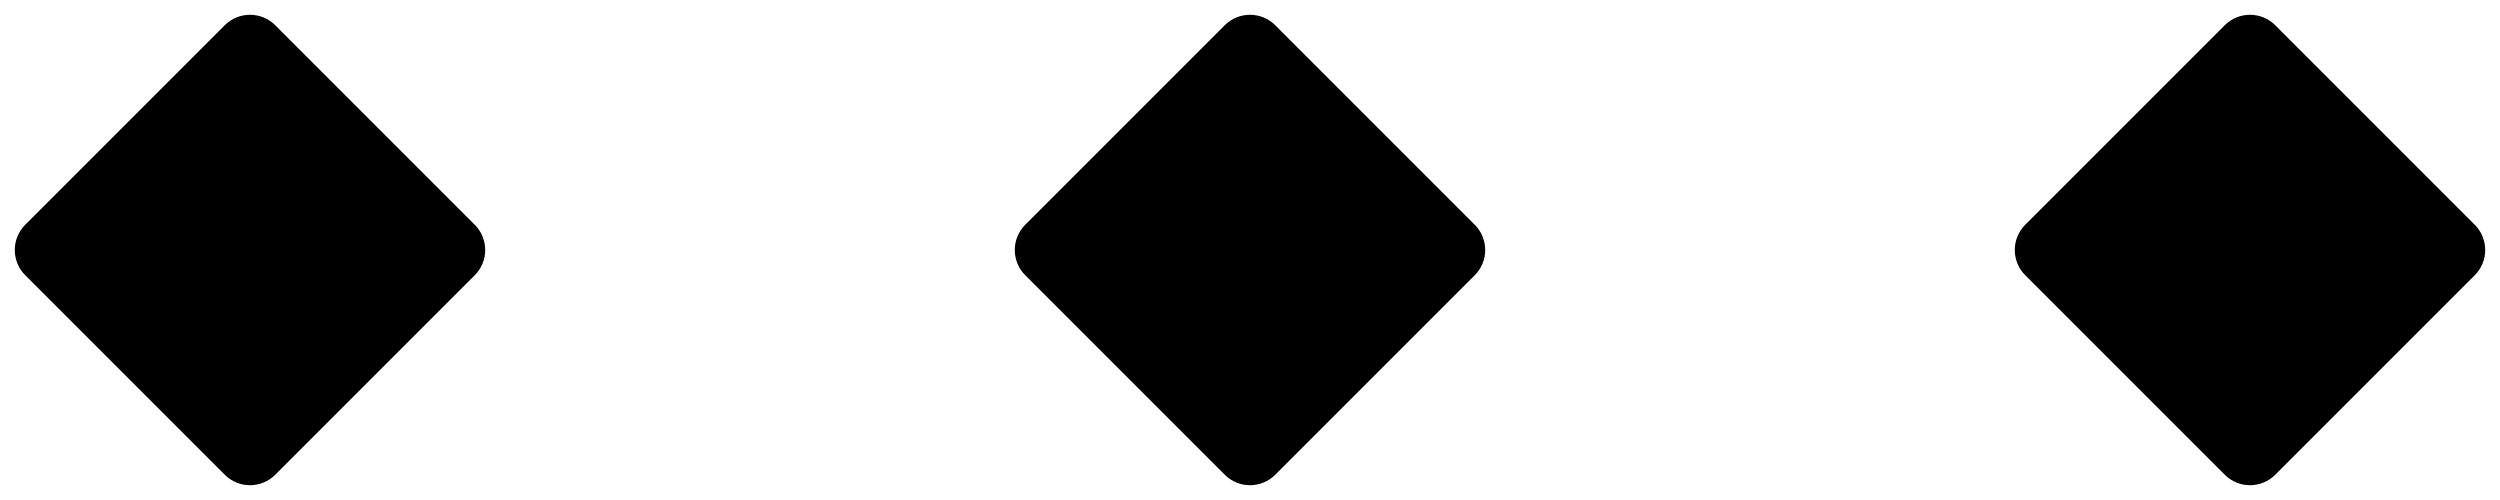
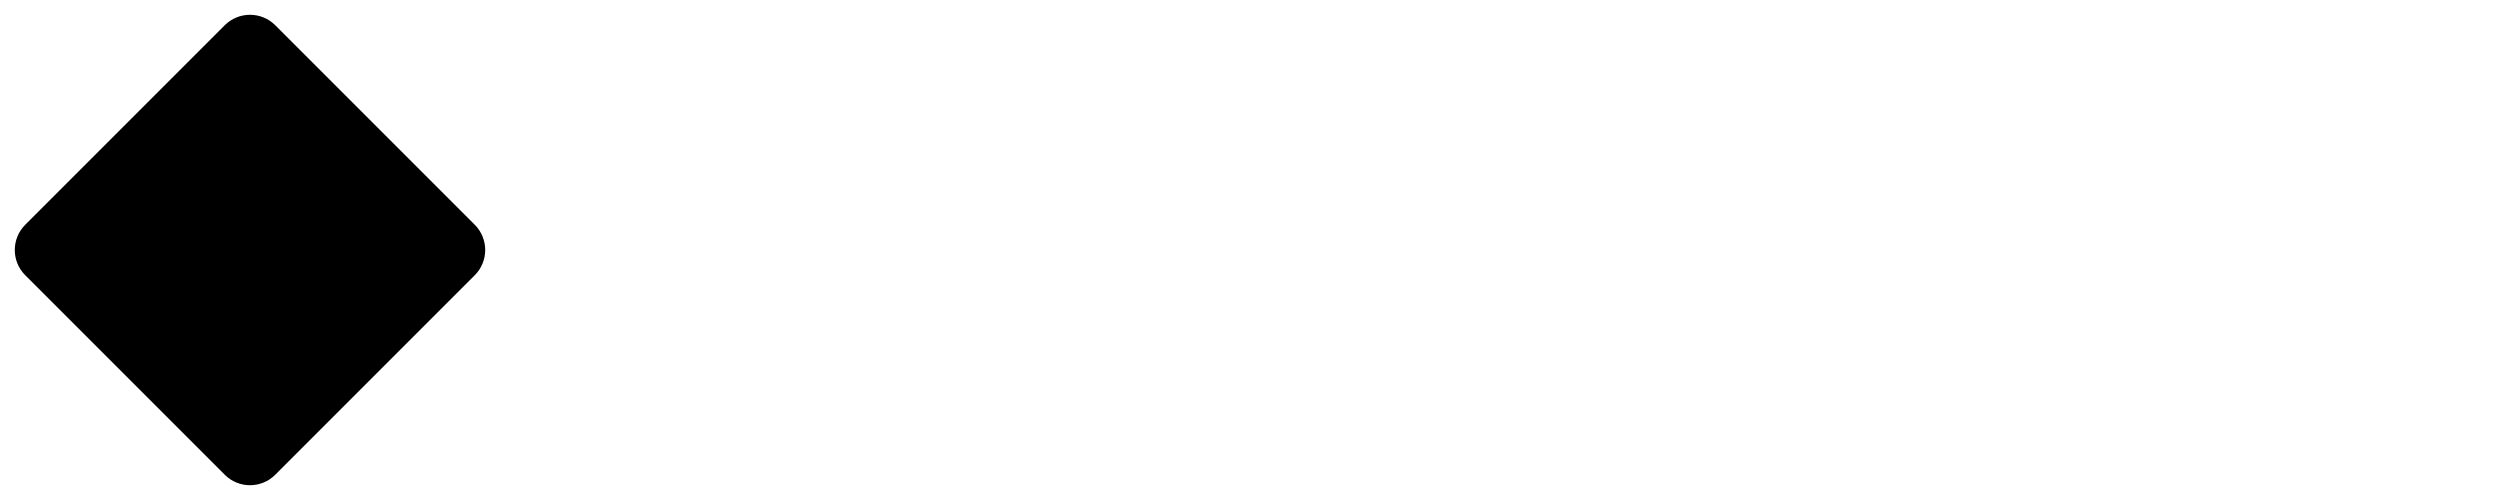
<svg xmlns="http://www.w3.org/2000/svg" width="140" height="28" viewBox="0 0 140 28" fill="none">
  <path d="M12.586 1.414C13.367 0.633 14.633 0.633 15.414 1.414L26.586 12.586C27.367 13.367 27.367 14.633 26.586 15.414L15.414 26.586C14.633 27.367 13.367 27.367 12.586 26.586L1.414 15.414C0.633 14.633 0.633 13.367 1.414 12.586L12.586 1.414Z" fill="black" />
-   <path d="M68.586 1.414C69.367 0.633 70.633 0.633 71.414 1.414L82.586 12.586C83.367 13.367 83.367 14.633 82.586 15.414L71.414 26.586C70.633 27.367 69.367 27.367 68.586 26.586L57.414 15.414C56.633 14.633 56.633 13.367 57.414 12.586L68.586 1.414Z" fill="black" />
-   <path d="M124.586 1.414C125.367 0.633 126.633 0.633 127.414 1.414L138.586 12.586C139.367 13.367 139.367 14.633 138.586 15.414L127.414 26.586C126.633 27.367 125.367 27.367 124.586 26.586L113.414 15.414C112.633 14.633 112.633 13.367 113.414 12.586L124.586 1.414Z" fill="black" />
</svg>